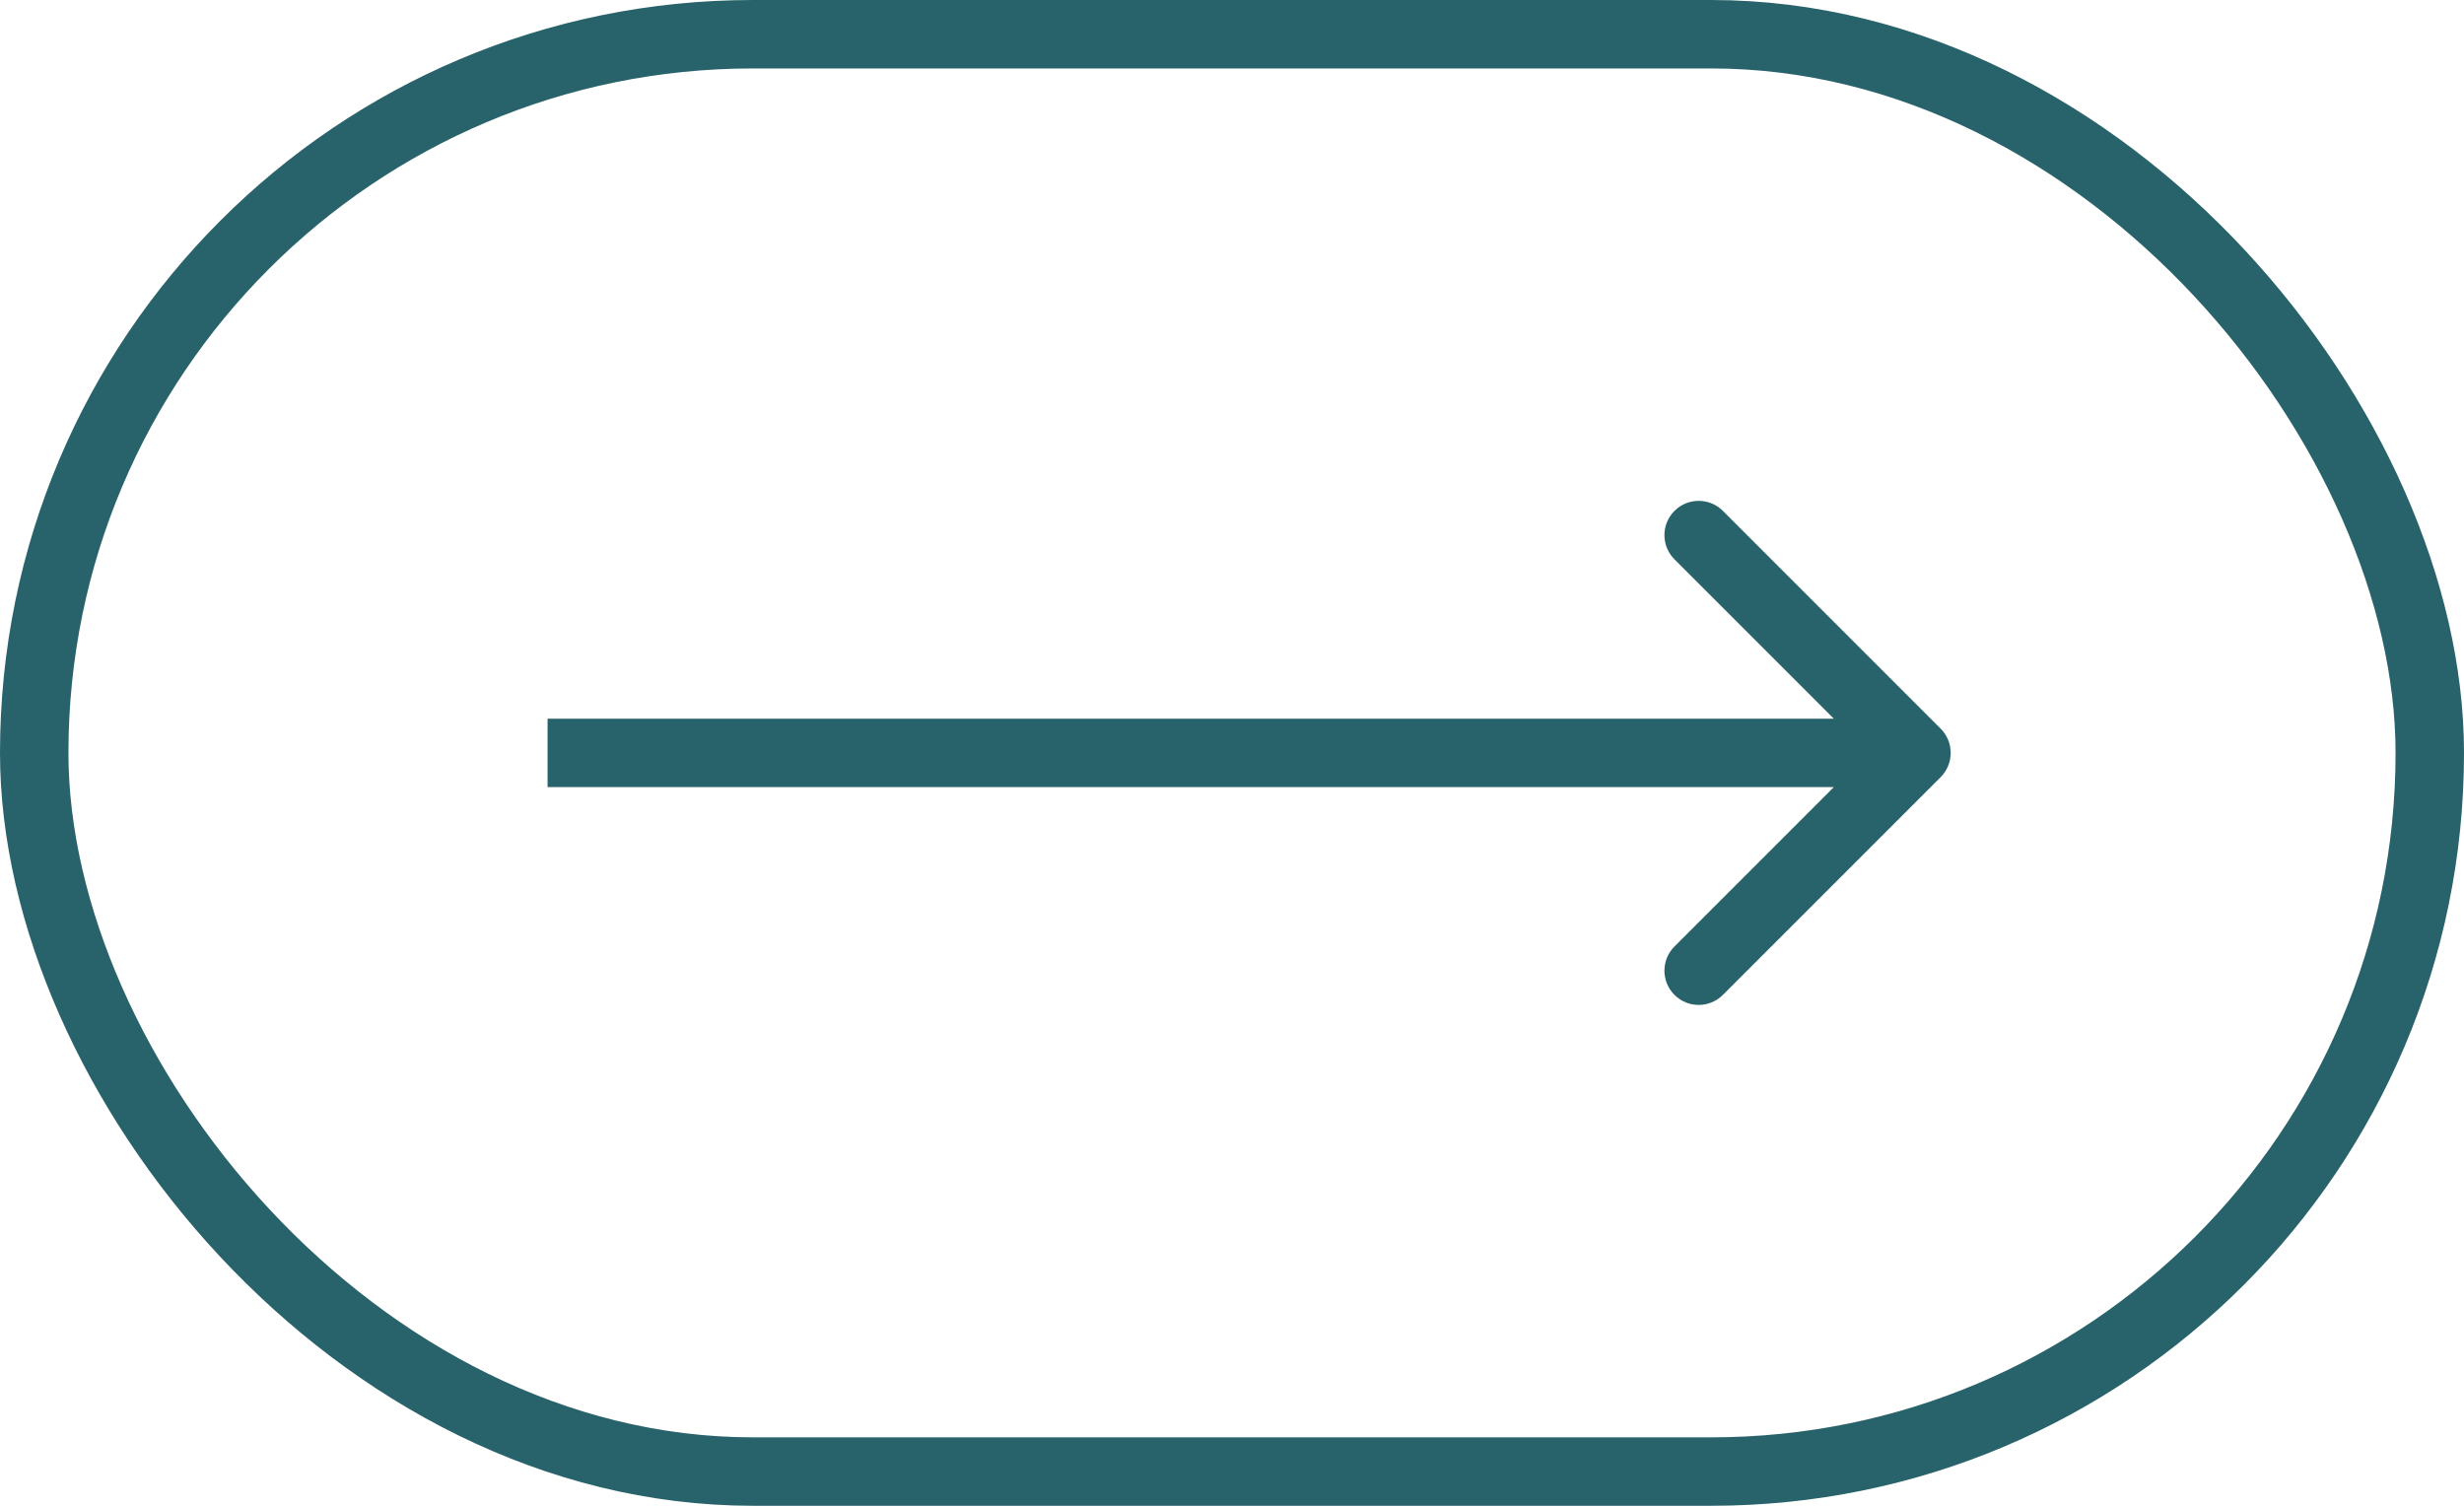
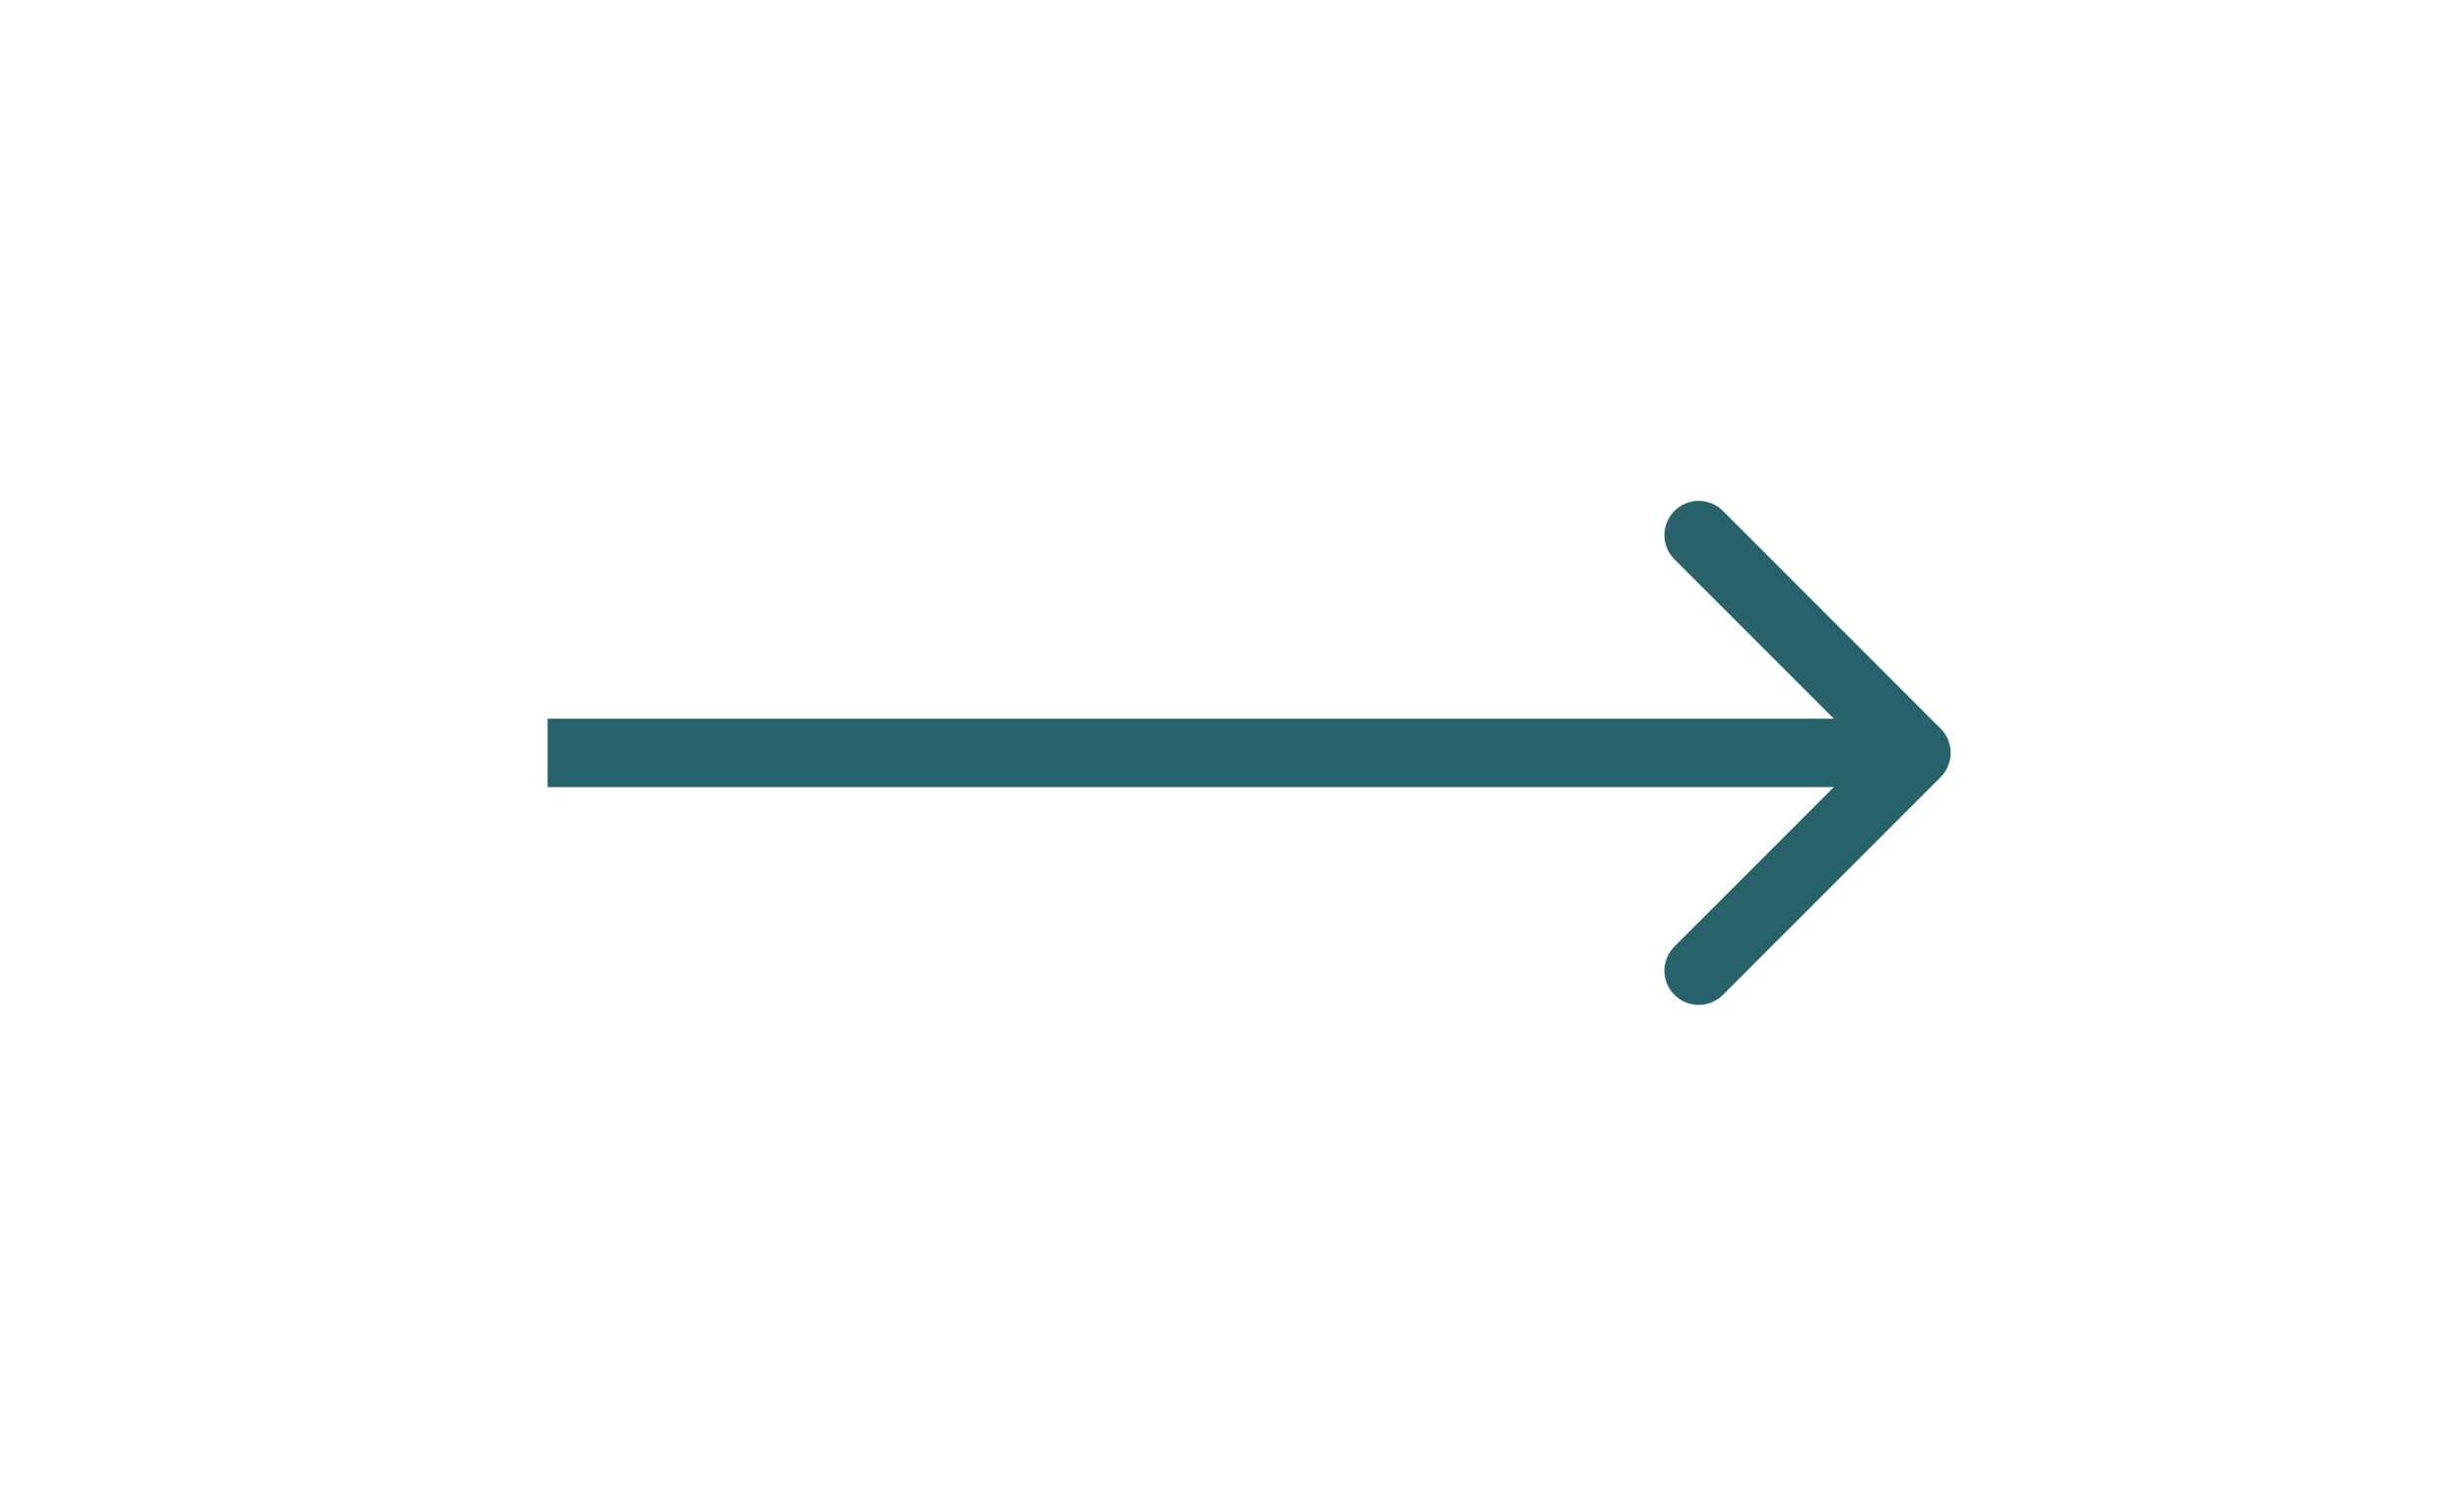
<svg xmlns="http://www.w3.org/2000/svg" width="36" height="22" viewBox="0 0 36 22" fill="none">
-   <path d="M28.354 11.354C28.549 11.158 28.549 10.842 28.354 10.646L25.172 7.464C24.976 7.269 24.66 7.269 24.465 7.464C24.269 7.66 24.269 7.976 24.465 8.172L27.293 11L24.465 13.828C24.269 14.024 24.269 14.34 24.465 14.536C24.66 14.731 24.976 14.731 25.172 14.536L28.354 11.354ZM8 11V11.5H28V11V10.5H8V11Z" fill="#28636B" />
-   <rect x="0.5" y="0.5" width="35" height="21" rx="10.5" stroke="#28636B" />
+   <path d="M28.354 11.354C28.549 11.158 28.549 10.842 28.354 10.646L25.172 7.464C24.976 7.269 24.66 7.269 24.465 7.464C24.269 7.66 24.269 7.976 24.465 8.172L27.293 11L24.465 13.828C24.269 14.024 24.269 14.34 24.465 14.536C24.66 14.731 24.976 14.731 25.172 14.536L28.354 11.354ZM8 11V11.5H28V11V10.5H8Z" fill="#28636B" />
</svg>